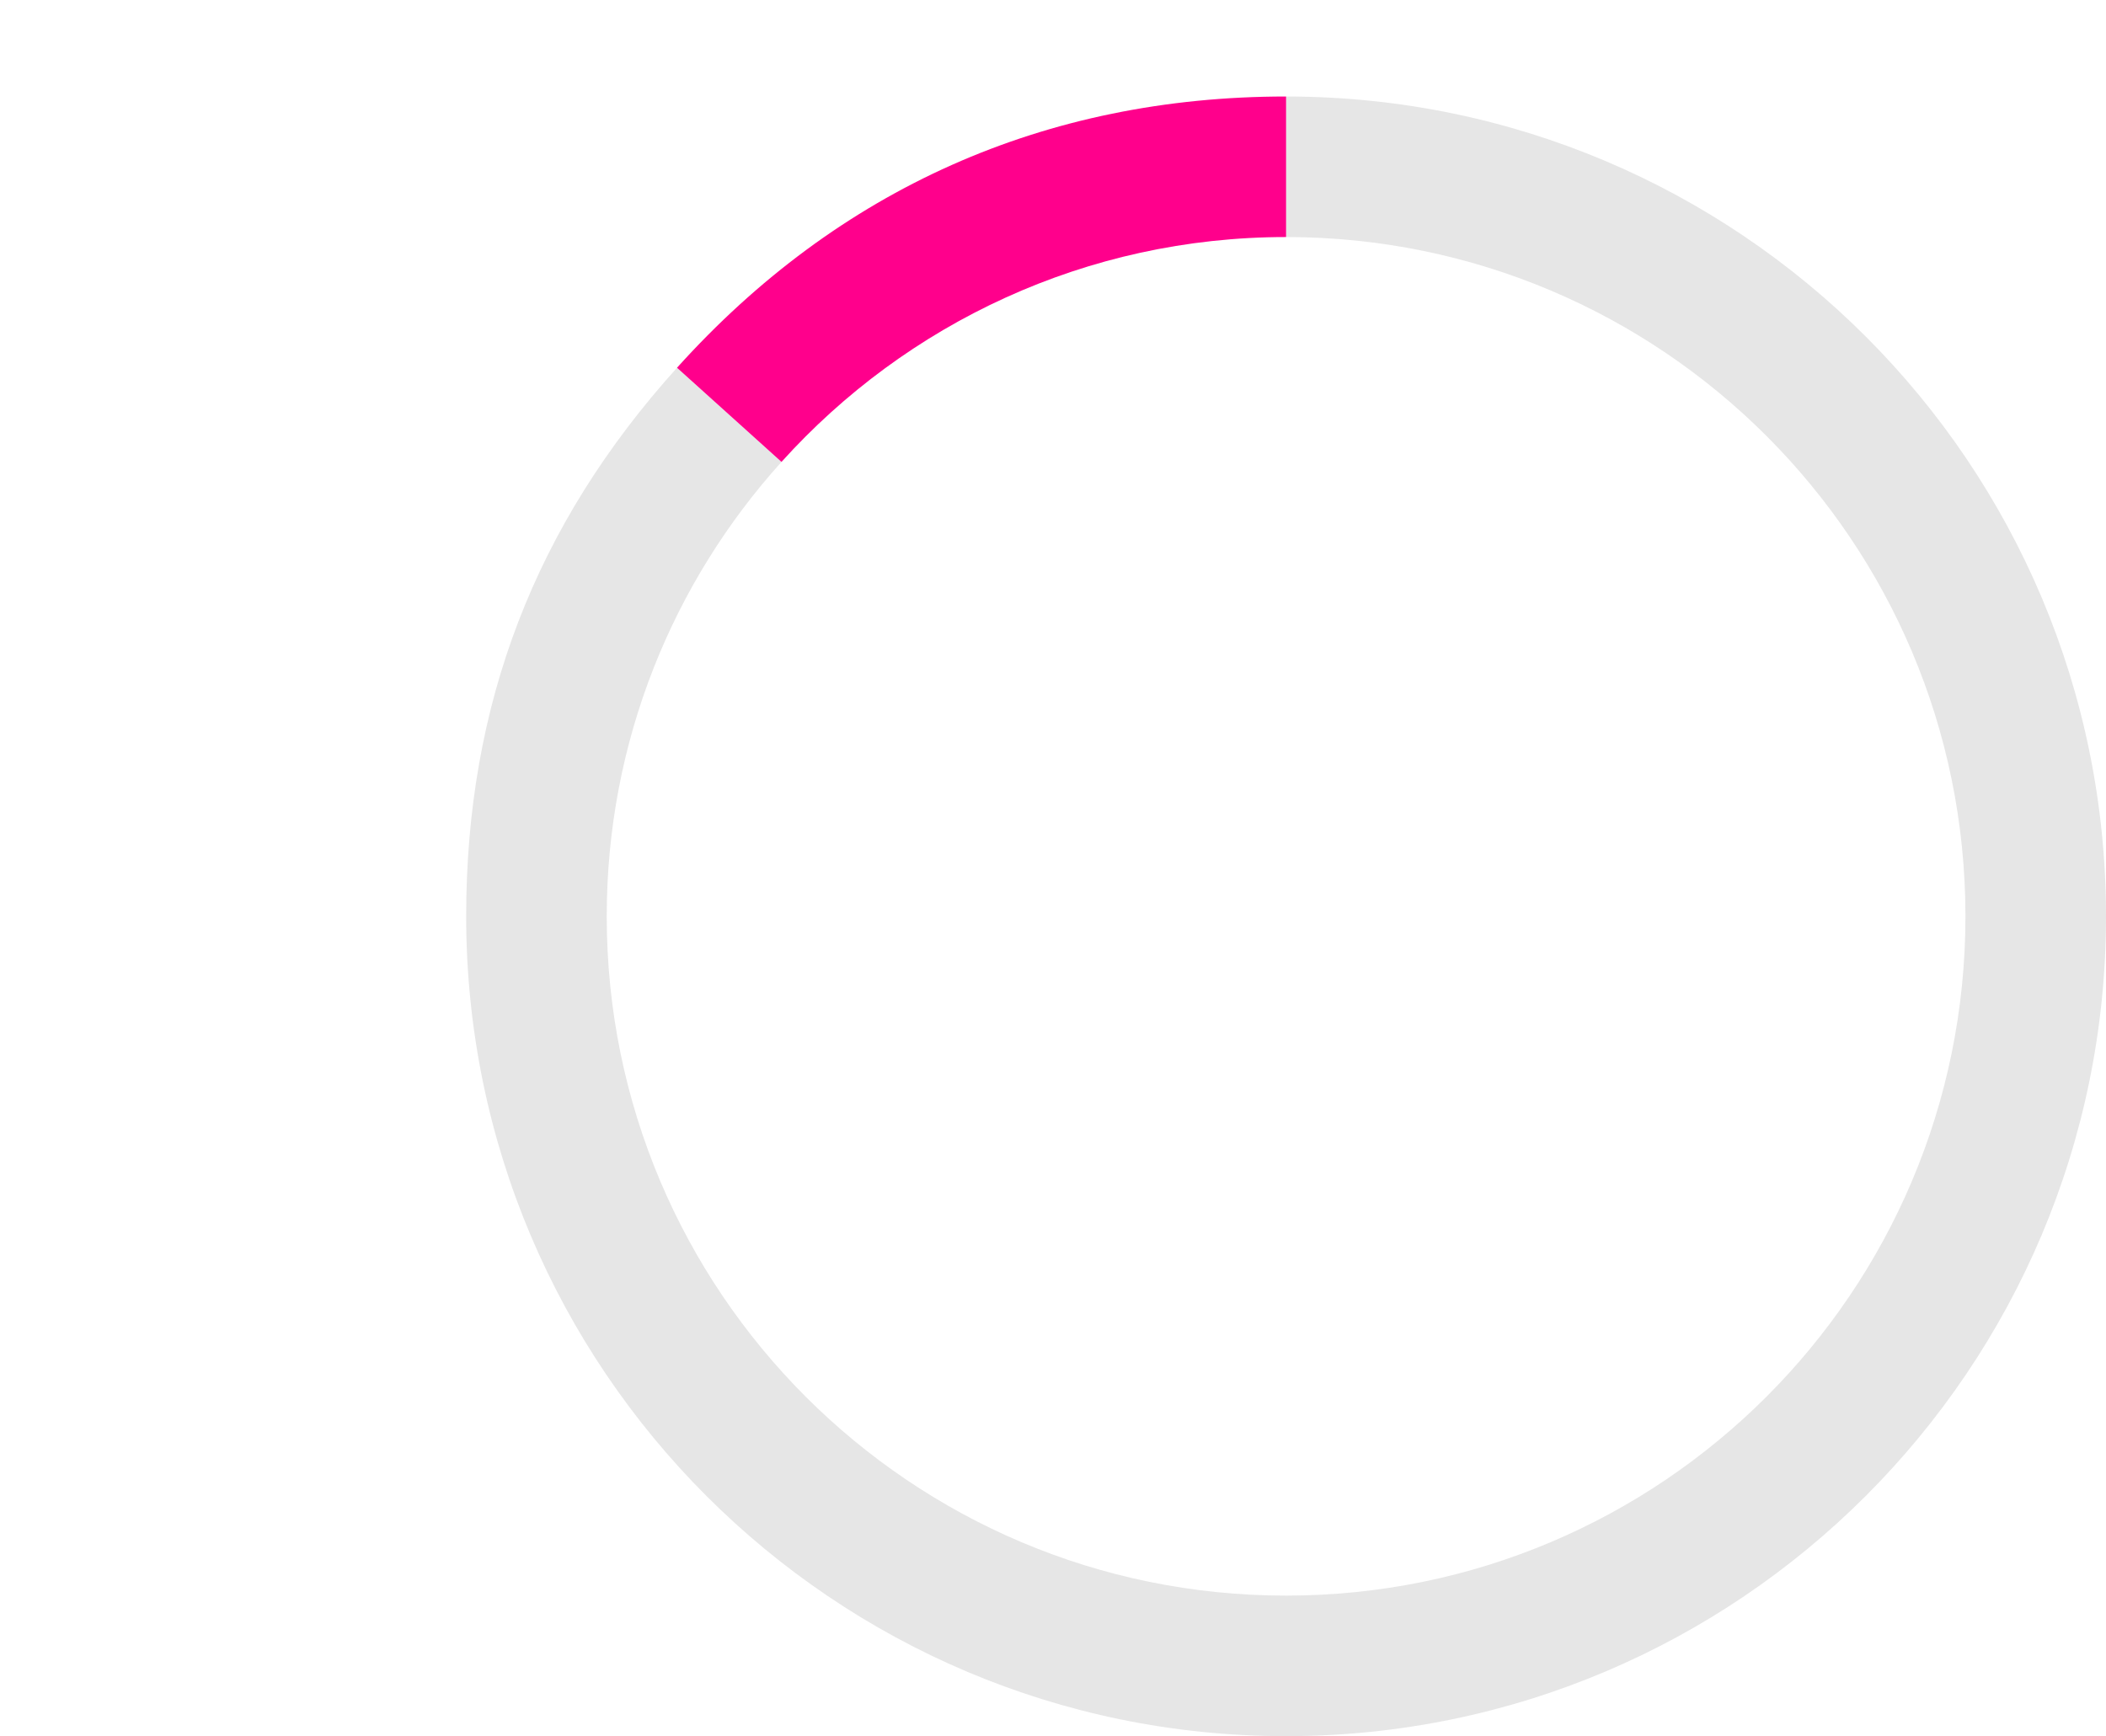
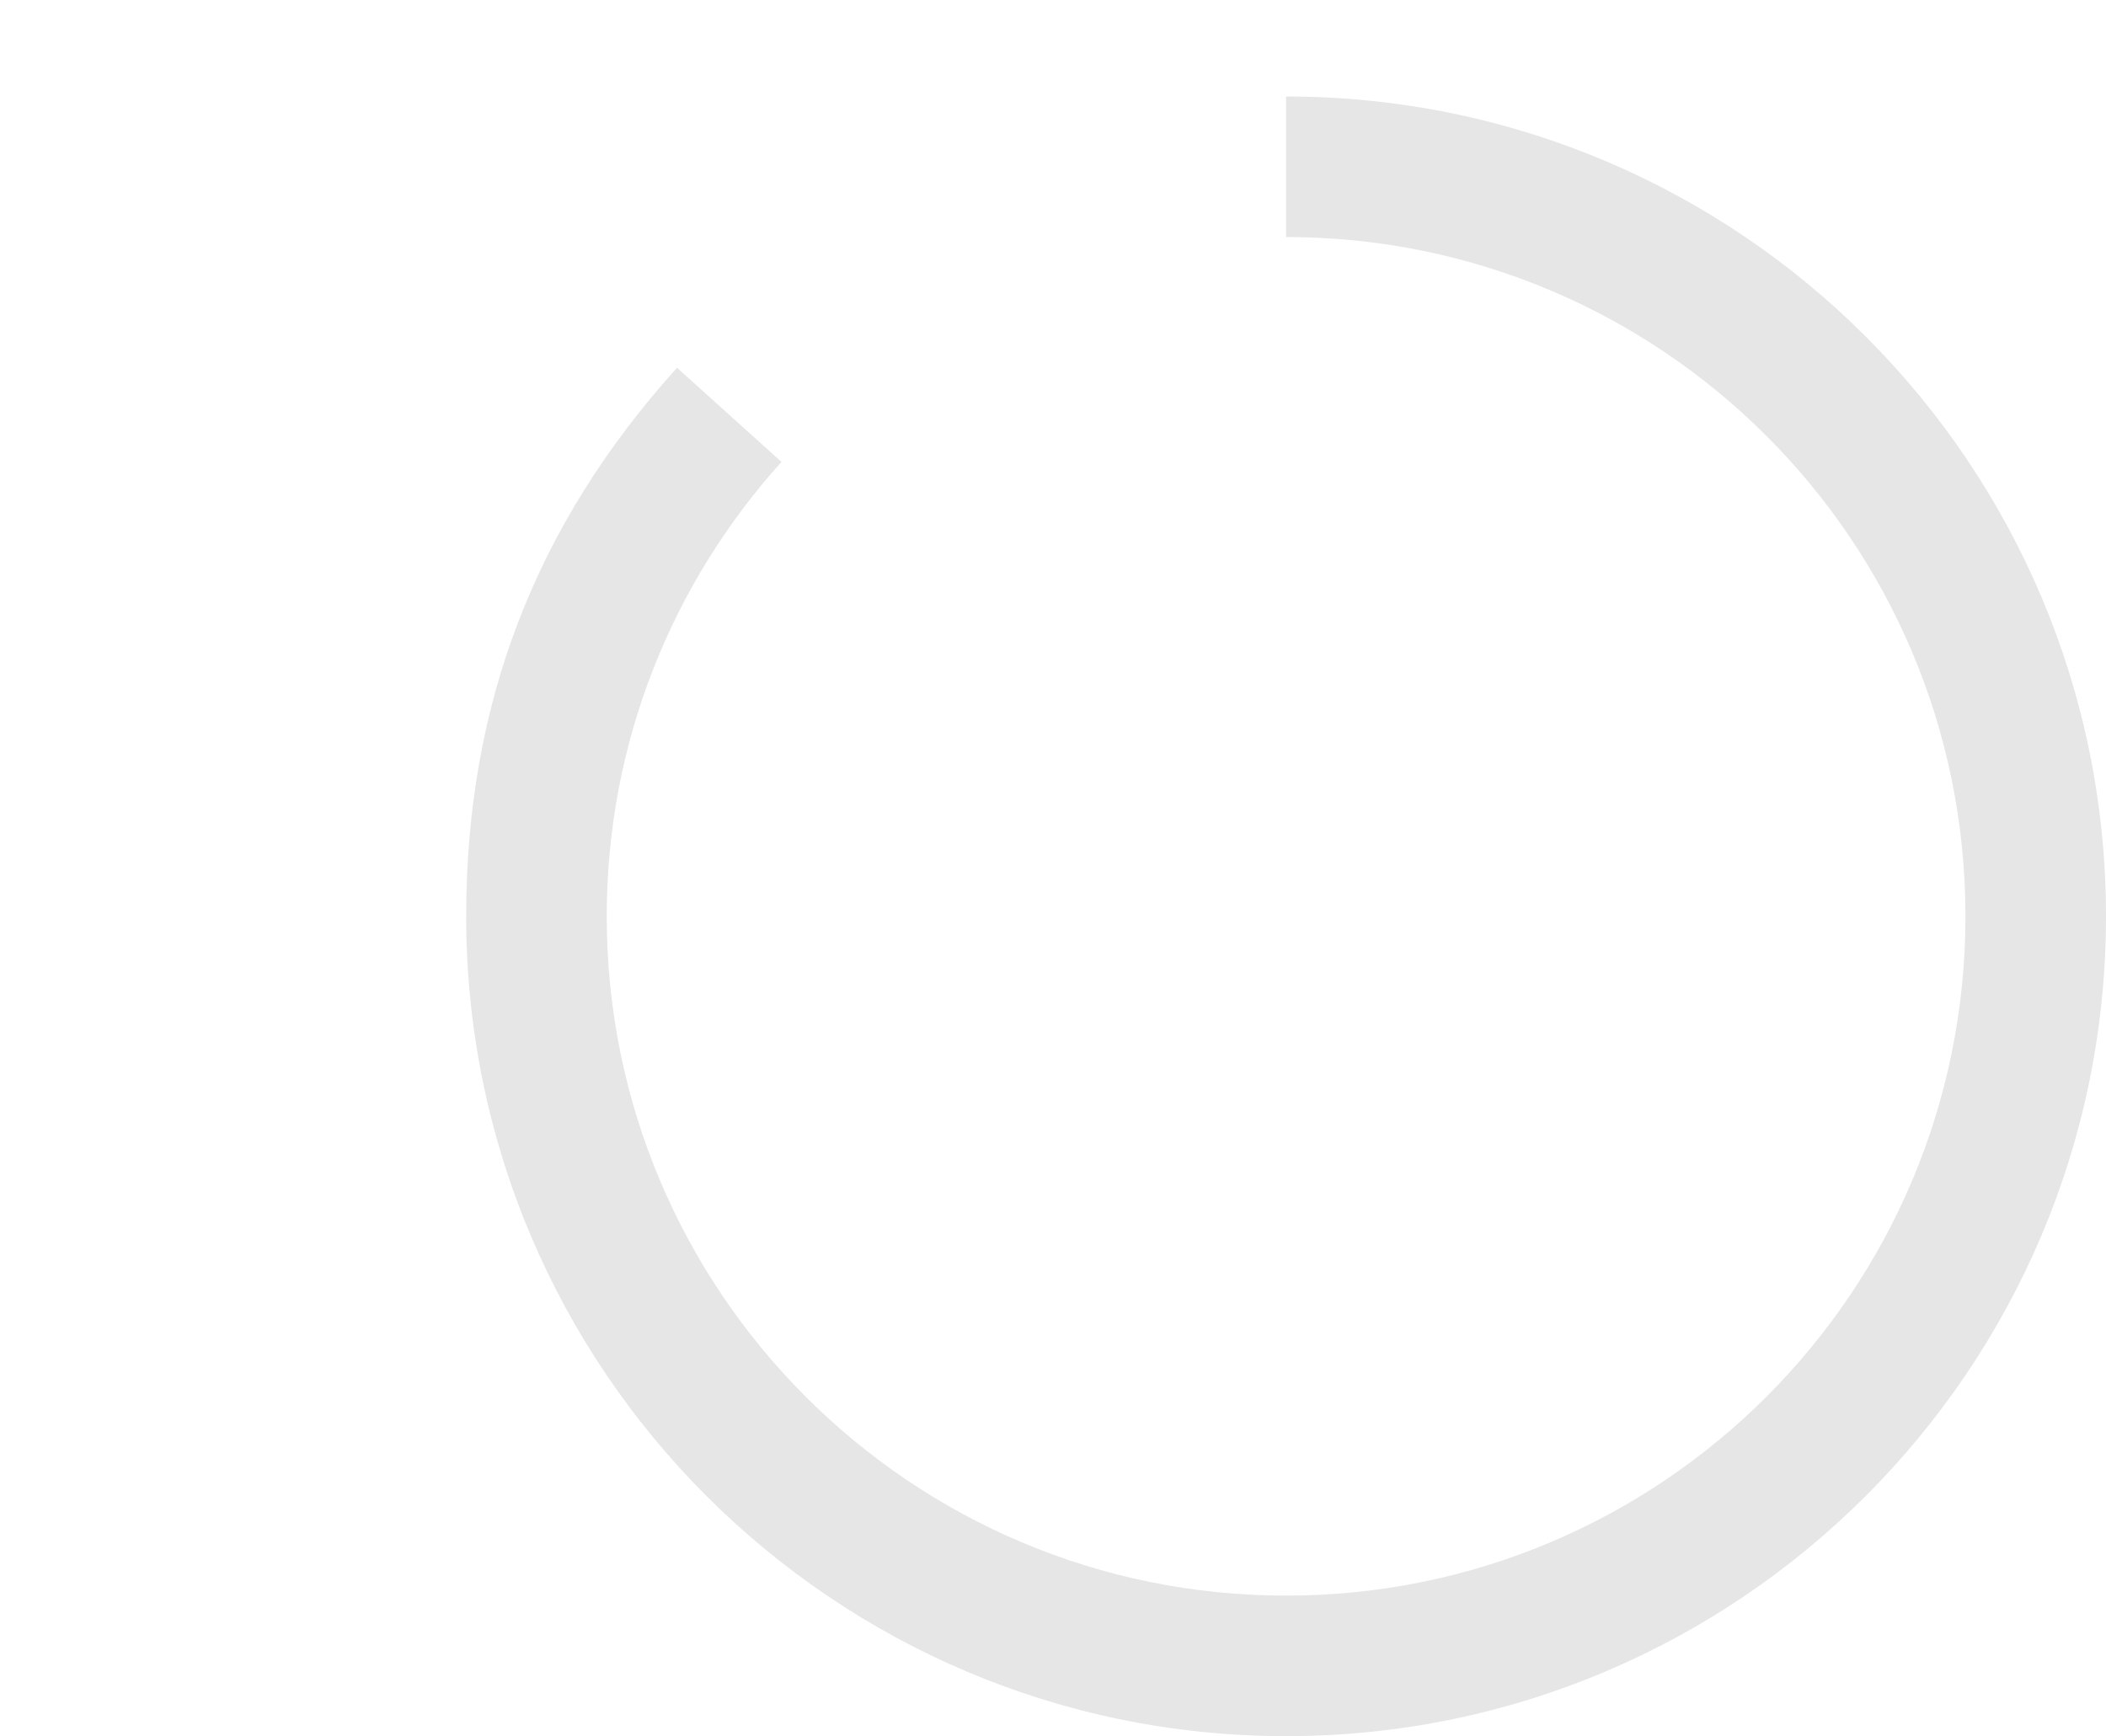
<svg xmlns="http://www.w3.org/2000/svg" viewBox="0 0 449.5 370.6" style="enable-background:new 0 0 449.5 370.6" xml:space="preserve">
  <path d="M274.5 20.6v30c80.1 0 145 64.9 145 145s-64.9 145-145 145-145-64.9-145-145c0-37.3 14.1-71.3 37.3-97l-22.3-20.1c-30.3 33.6-45 71.9-45 117.1 0 96.6 78.4 175 175 175s175-78.4 175-175-78.3-175-175-175z" style="fill:#e6e6e6" />
-   <path d="M274.5 50.6c.1 0 .1 0 0 0v-30c-51.4 0-95.6 19.7-130 57.9l22.3 20.1c26.6-29.5 65-48 107.7-48z" style="fill:#ff008c" />
</svg>